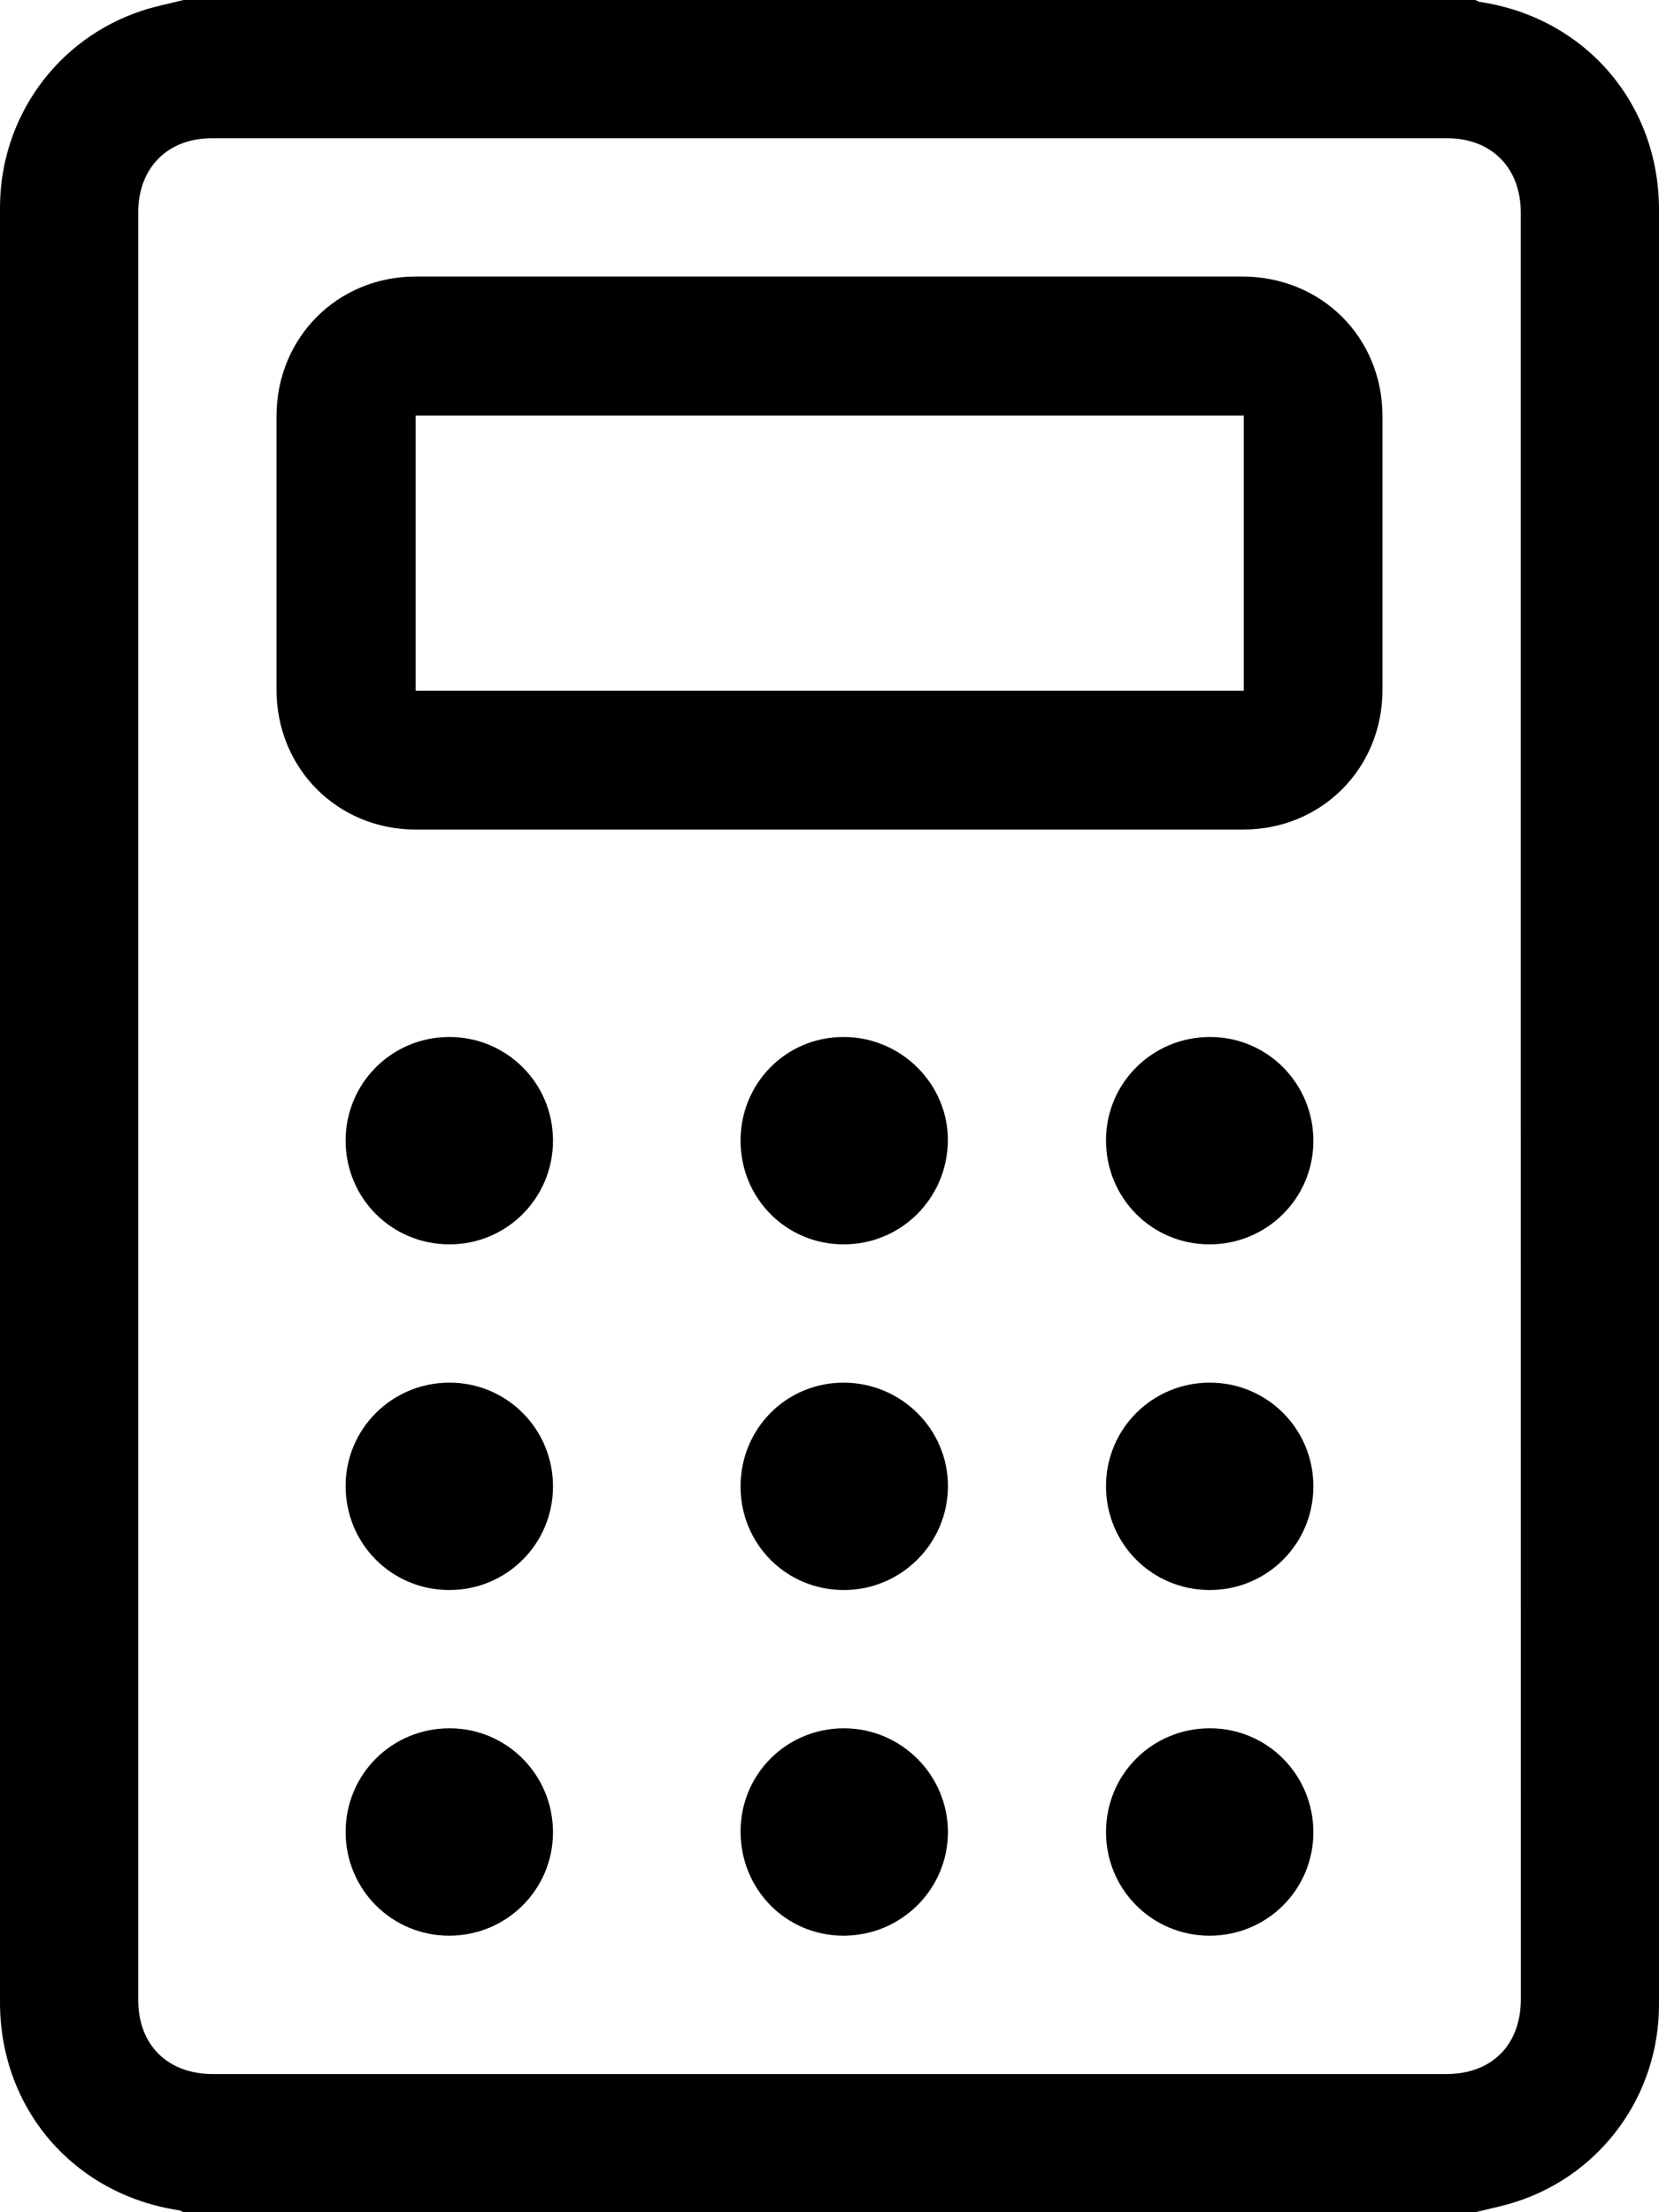
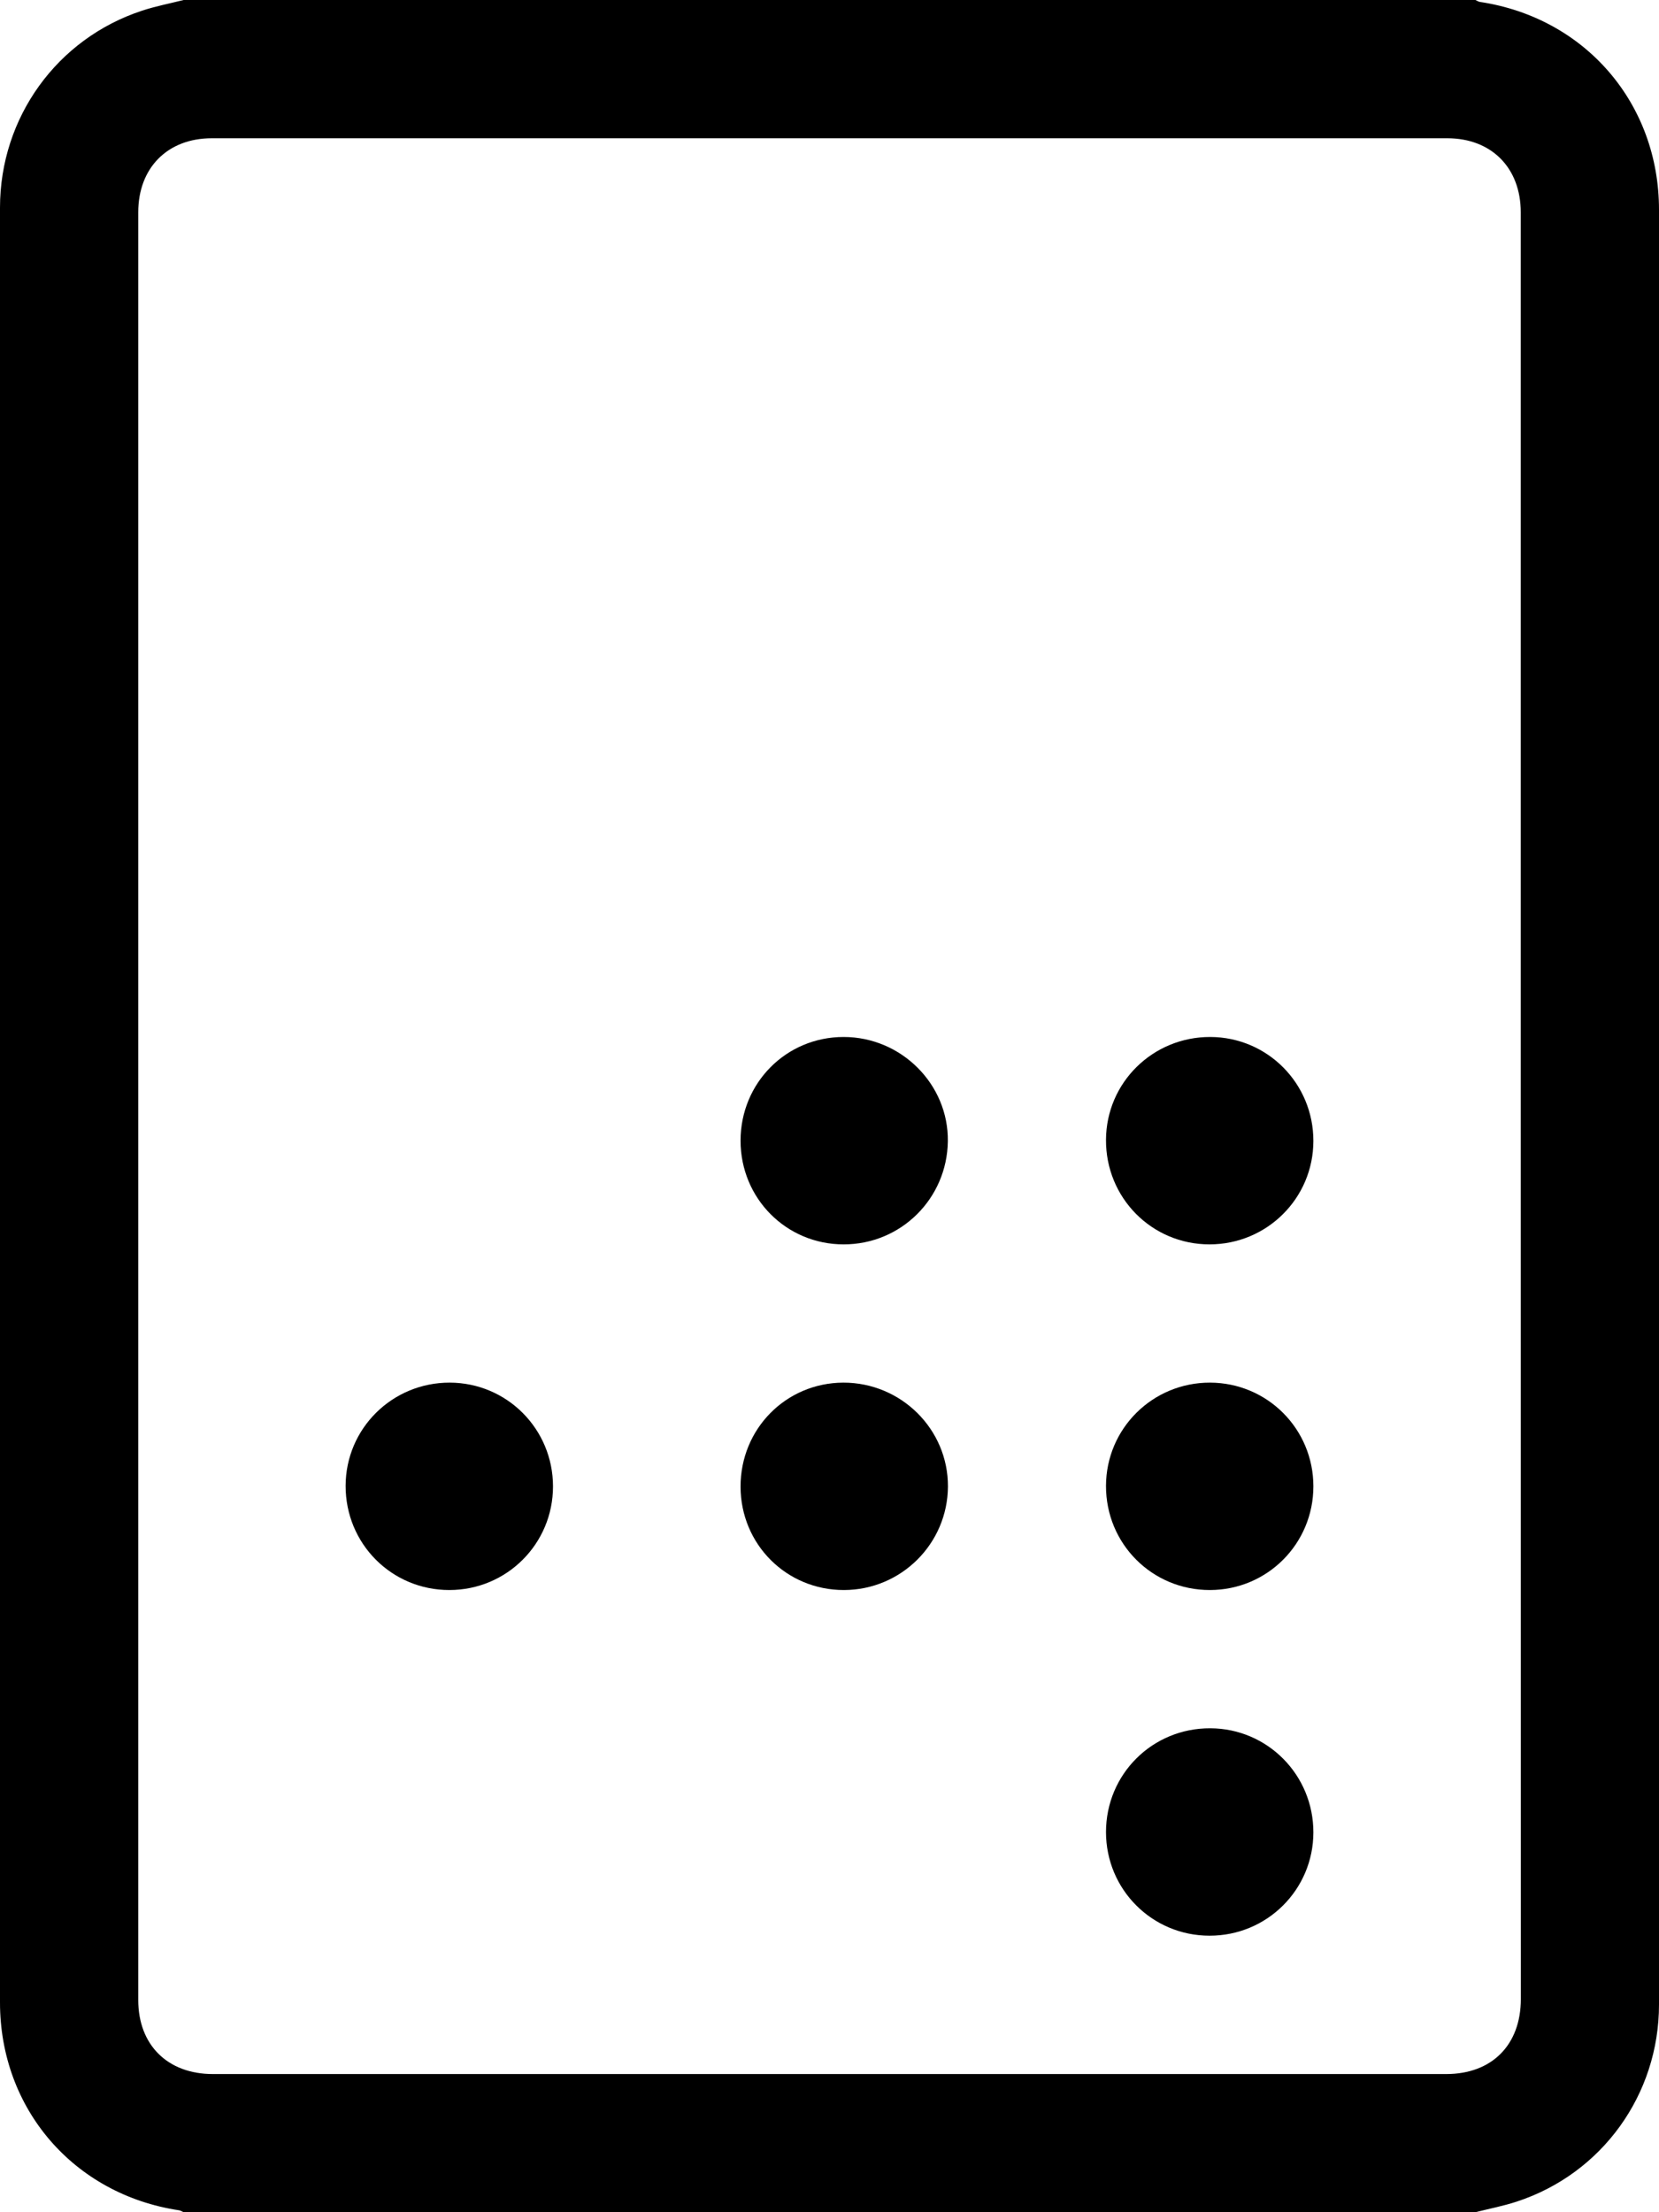
<svg xmlns="http://www.w3.org/2000/svg" version="1.1" id="Layer_1" x="0px" y="0px" width="18px" height="24px" viewBox="0 0 18 24" enable-background="new 0 0 18 24" xml:space="preserve">
  <g>
    <path d="M16.008,24c-4.672,0-9.344,0-14.016,0c-0.017-0.007-0.033-0.019-0.05-0.021C0.8,23.807,0,22.878,0,21.724   c0-6.49,0-12.981,0-19.471c0-0.977,0.618-1.835,1.544-2.138C1.69,0.067,1.842,0.038,1.992,0c4.672,0,9.344,0,14.016,0   c0.017,0.007,0.033,0.019,0.05,0.021C17.2,0.193,18,1.122,18,2.276c0,6.49,0,12.98,0,19.471c0,0.977-0.618,1.835-1.544,2.138   C16.31,23.933,16.157,23.962,16.008,24z M16.5,12.006c0-3.234,0-6.469,0-9.703c0-0.482-0.318-0.803-0.797-0.803   c-4.469,0-8.937,0-13.406,0C1.818,1.5,1.5,1.821,1.5,2.303c0,6.465,0,12.93,0,19.395c0,0.487,0.318,0.803,0.809,0.803   c4.461,0,8.922,0,13.383,0c0.495,0,0.809-0.316,0.809-0.814C16.5,18.459,16.5,15.232,16.5,12.006z" />
-     <path d="M9,3c1.492,0,2.984,0,4.476,0C14.338,3,15,3.659,15,4.518c0,0.988,0,1.976,0,2.965C15,8.336,14.339,9,13.488,9   c-2.992,0-5.984,0-8.976,0C3.661,9,3,8.336,3,7.482c0-0.988,0-1.976,0-2.965C3,3.663,3.661,3,4.512,3C6.008,3,7.504,3,9,3z    M13.495,4.508c-3.002,0-5.995,0-8.985,0c0,1.001,0,1.995,0,2.986c3,0,5.99,0,8.985,0C13.495,6.497,13.495,5.507,13.495,4.508z" />
    <path d="M8.035,12.375c0-0.626,0.495-1.125,1.118-1.125c0.626,0,1.139,0.513,1.131,1.131c-0.008,0.623-0.51,1.12-1.131,1.119   C8.531,13.5,8.035,13.001,8.035,12.375z" />
    <path d="M8.035,16.129C8.034,15.501,8.528,15.002,9.15,15c0.627-0.001,1.138,0.506,1.135,1.127   c-0.003,0.62-0.507,1.122-1.128,1.123C8.533,17.251,8.036,16.754,8.035,16.129z" />
-     <path d="M9.159,18.75c0.62,0.001,1.125,0.507,1.126,1.125c0,0.623-0.509,1.127-1.137,1.125c-0.621-0.002-1.113-0.502-1.113-1.131   C8.036,19.245,8.535,18.749,9.159,18.75z" />
-     <path d="M6,12.372c0.001,0.623-0.498,1.126-1.119,1.128C4.252,13.502,3.749,13,3.75,12.372c0.001-0.622,0.502-1.122,1.125-1.122   C5.497,11.25,5.999,11.75,6,12.372z" />
    <path d="M14.25,12.379C14.249,13,13.746,13.5,13.123,13.5c-0.627,0-1.127-0.506-1.123-1.135c0.003-0.62,0.508-1.117,1.132-1.115   C13.753,11.252,14.251,11.756,14.25,12.379z" />
    <path d="M6,16.126c0,0.622-0.501,1.123-1.123,1.124c-0.628,0.001-1.129-0.503-1.127-1.132C3.752,15.497,4.256,14.999,4.879,15   C5.5,15.001,6,15.503,6,16.126z" />
    <path d="M14.25,16.125c0,0.623-0.5,1.124-1.122,1.125c-0.628,0.001-1.13-0.502-1.128-1.131c0.002-0.621,0.505-1.12,1.128-1.119   C13.75,15.001,14.25,15.502,14.25,16.125z" />
-     <path d="M4.872,21C4.25,20.999,3.75,20.498,3.75,19.875c0-0.627,0.504-1.128,1.133-1.125c0.62,0.003,1.118,0.507,1.117,1.131   C5.998,20.502,5.495,21.001,4.872,21z" />
    <path d="M13.123,21C12.501,21,12,20.499,12,19.876c0-0.628,0.503-1.129,1.132-1.126c0.62,0.002,1.119,0.506,1.118,1.13   C14.249,20.501,13.746,21.001,13.123,21z" />
  </g>
</svg>